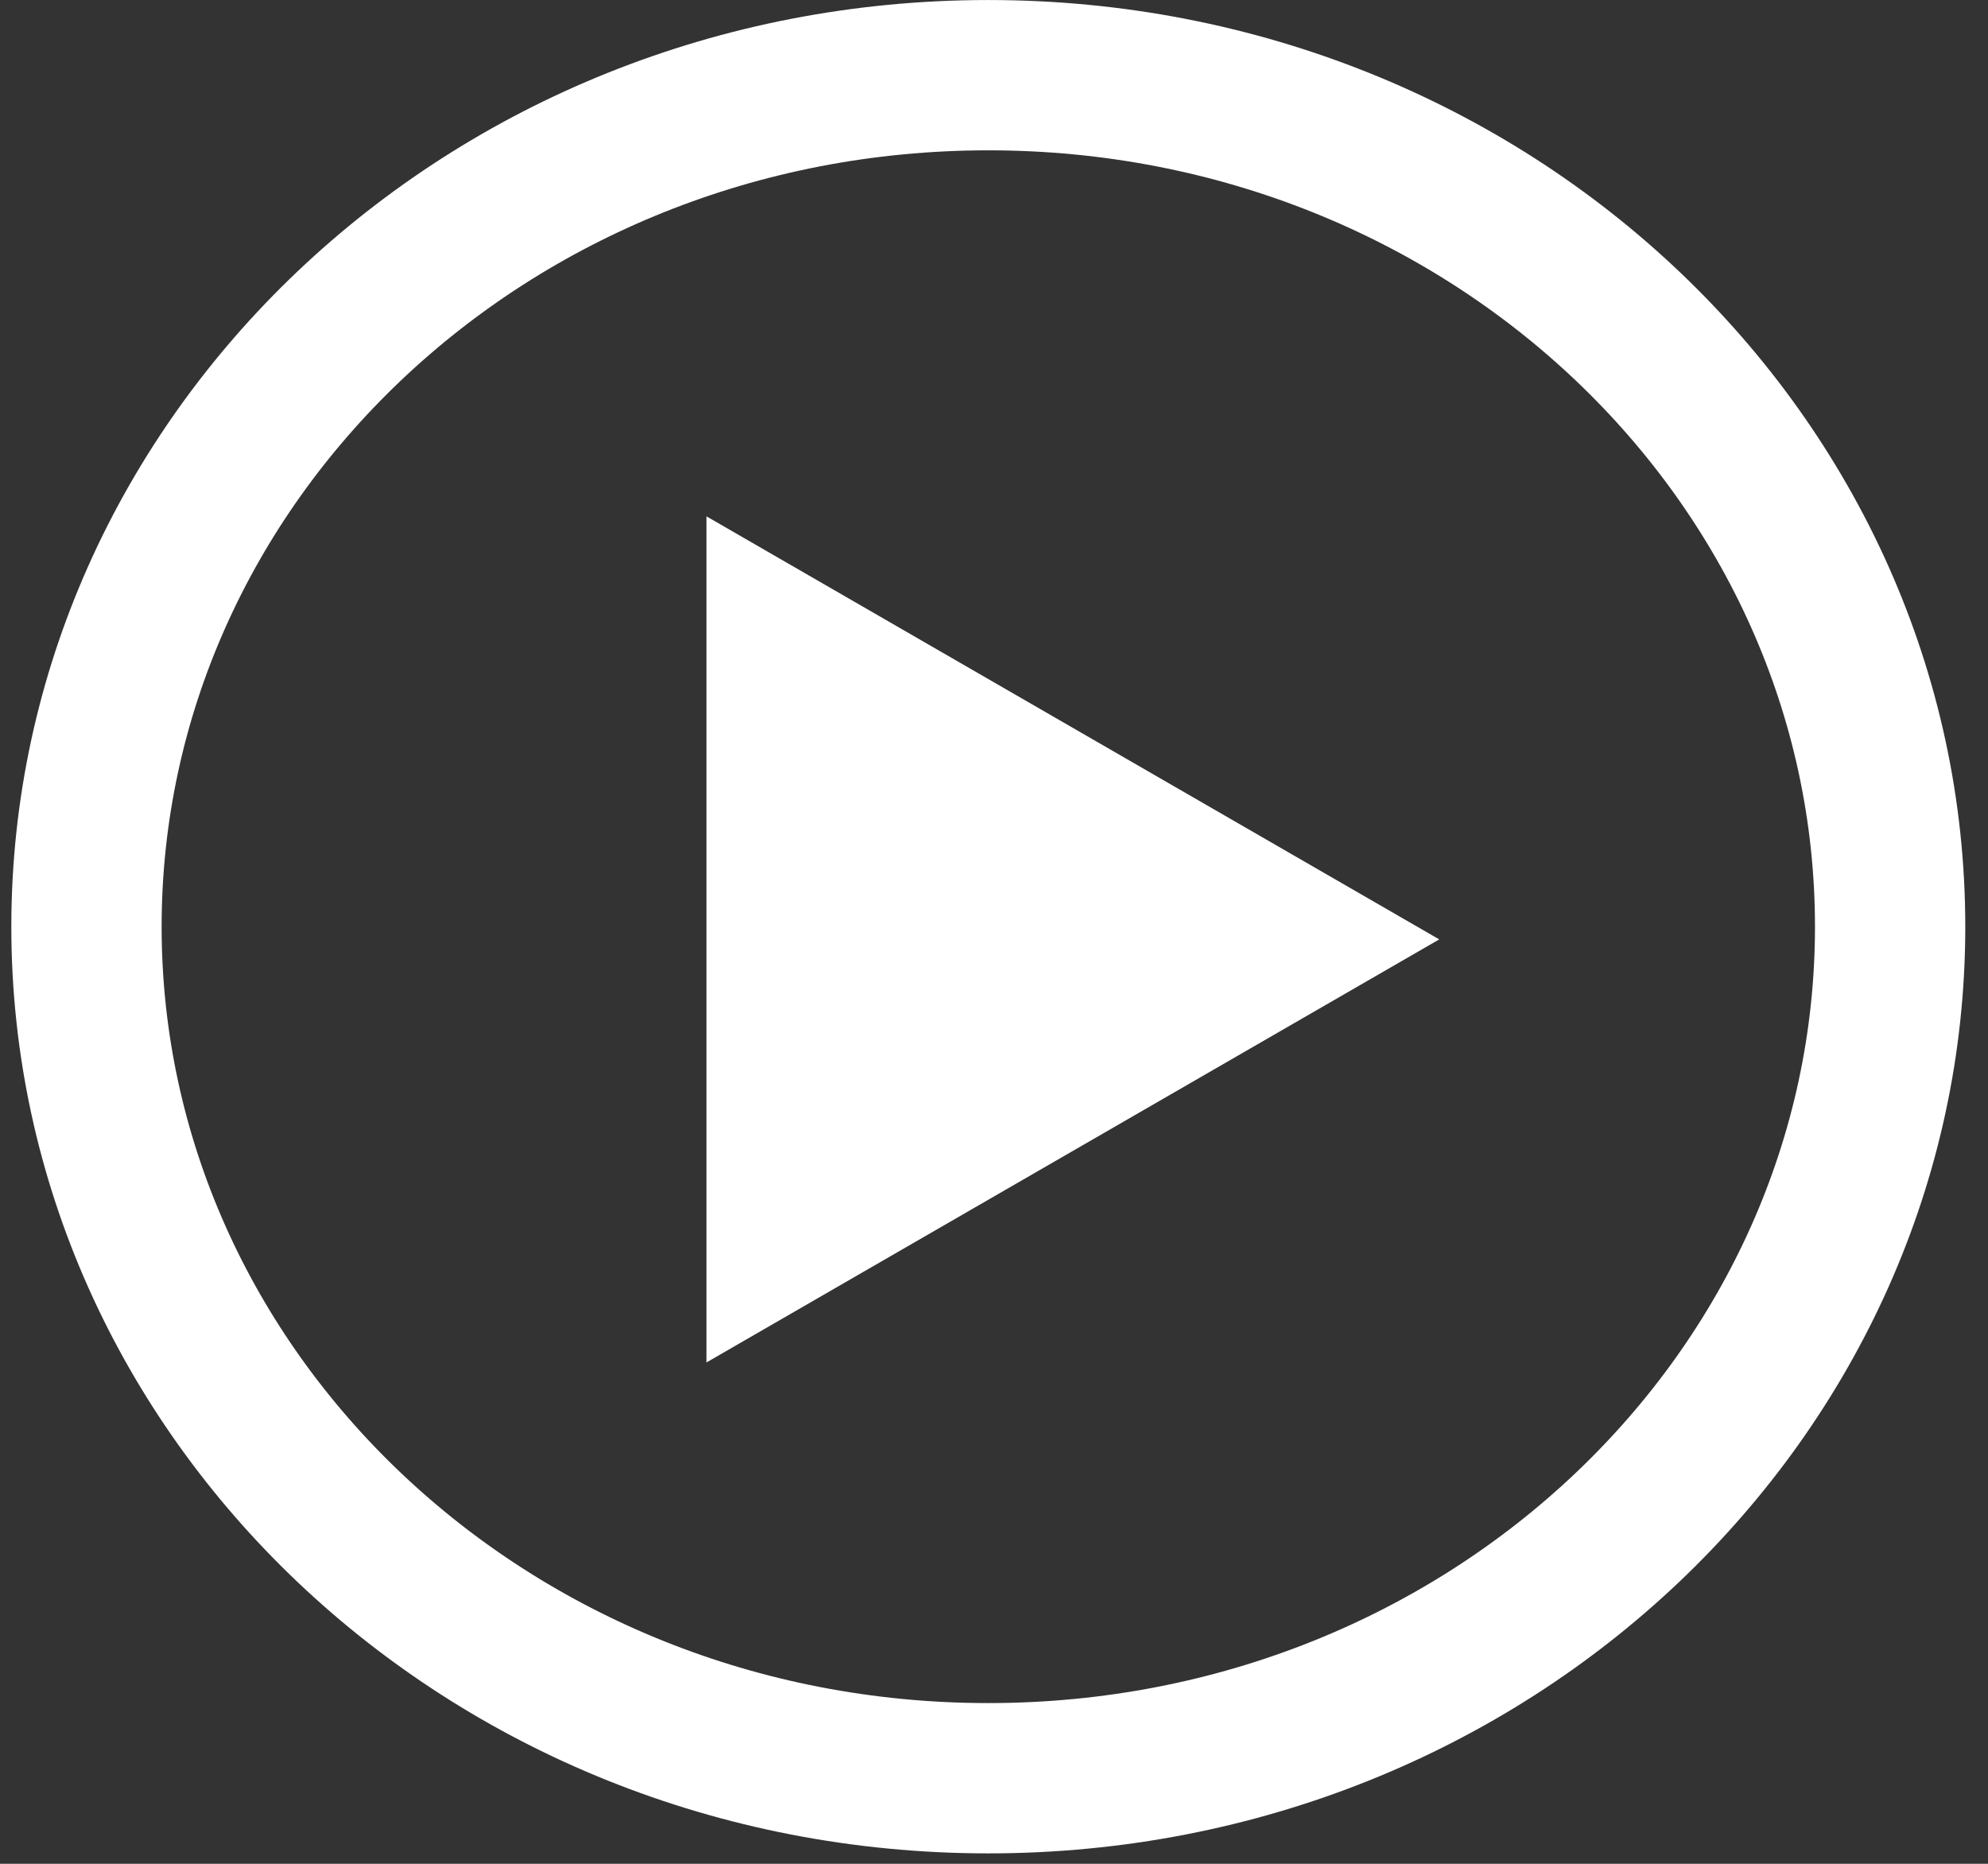
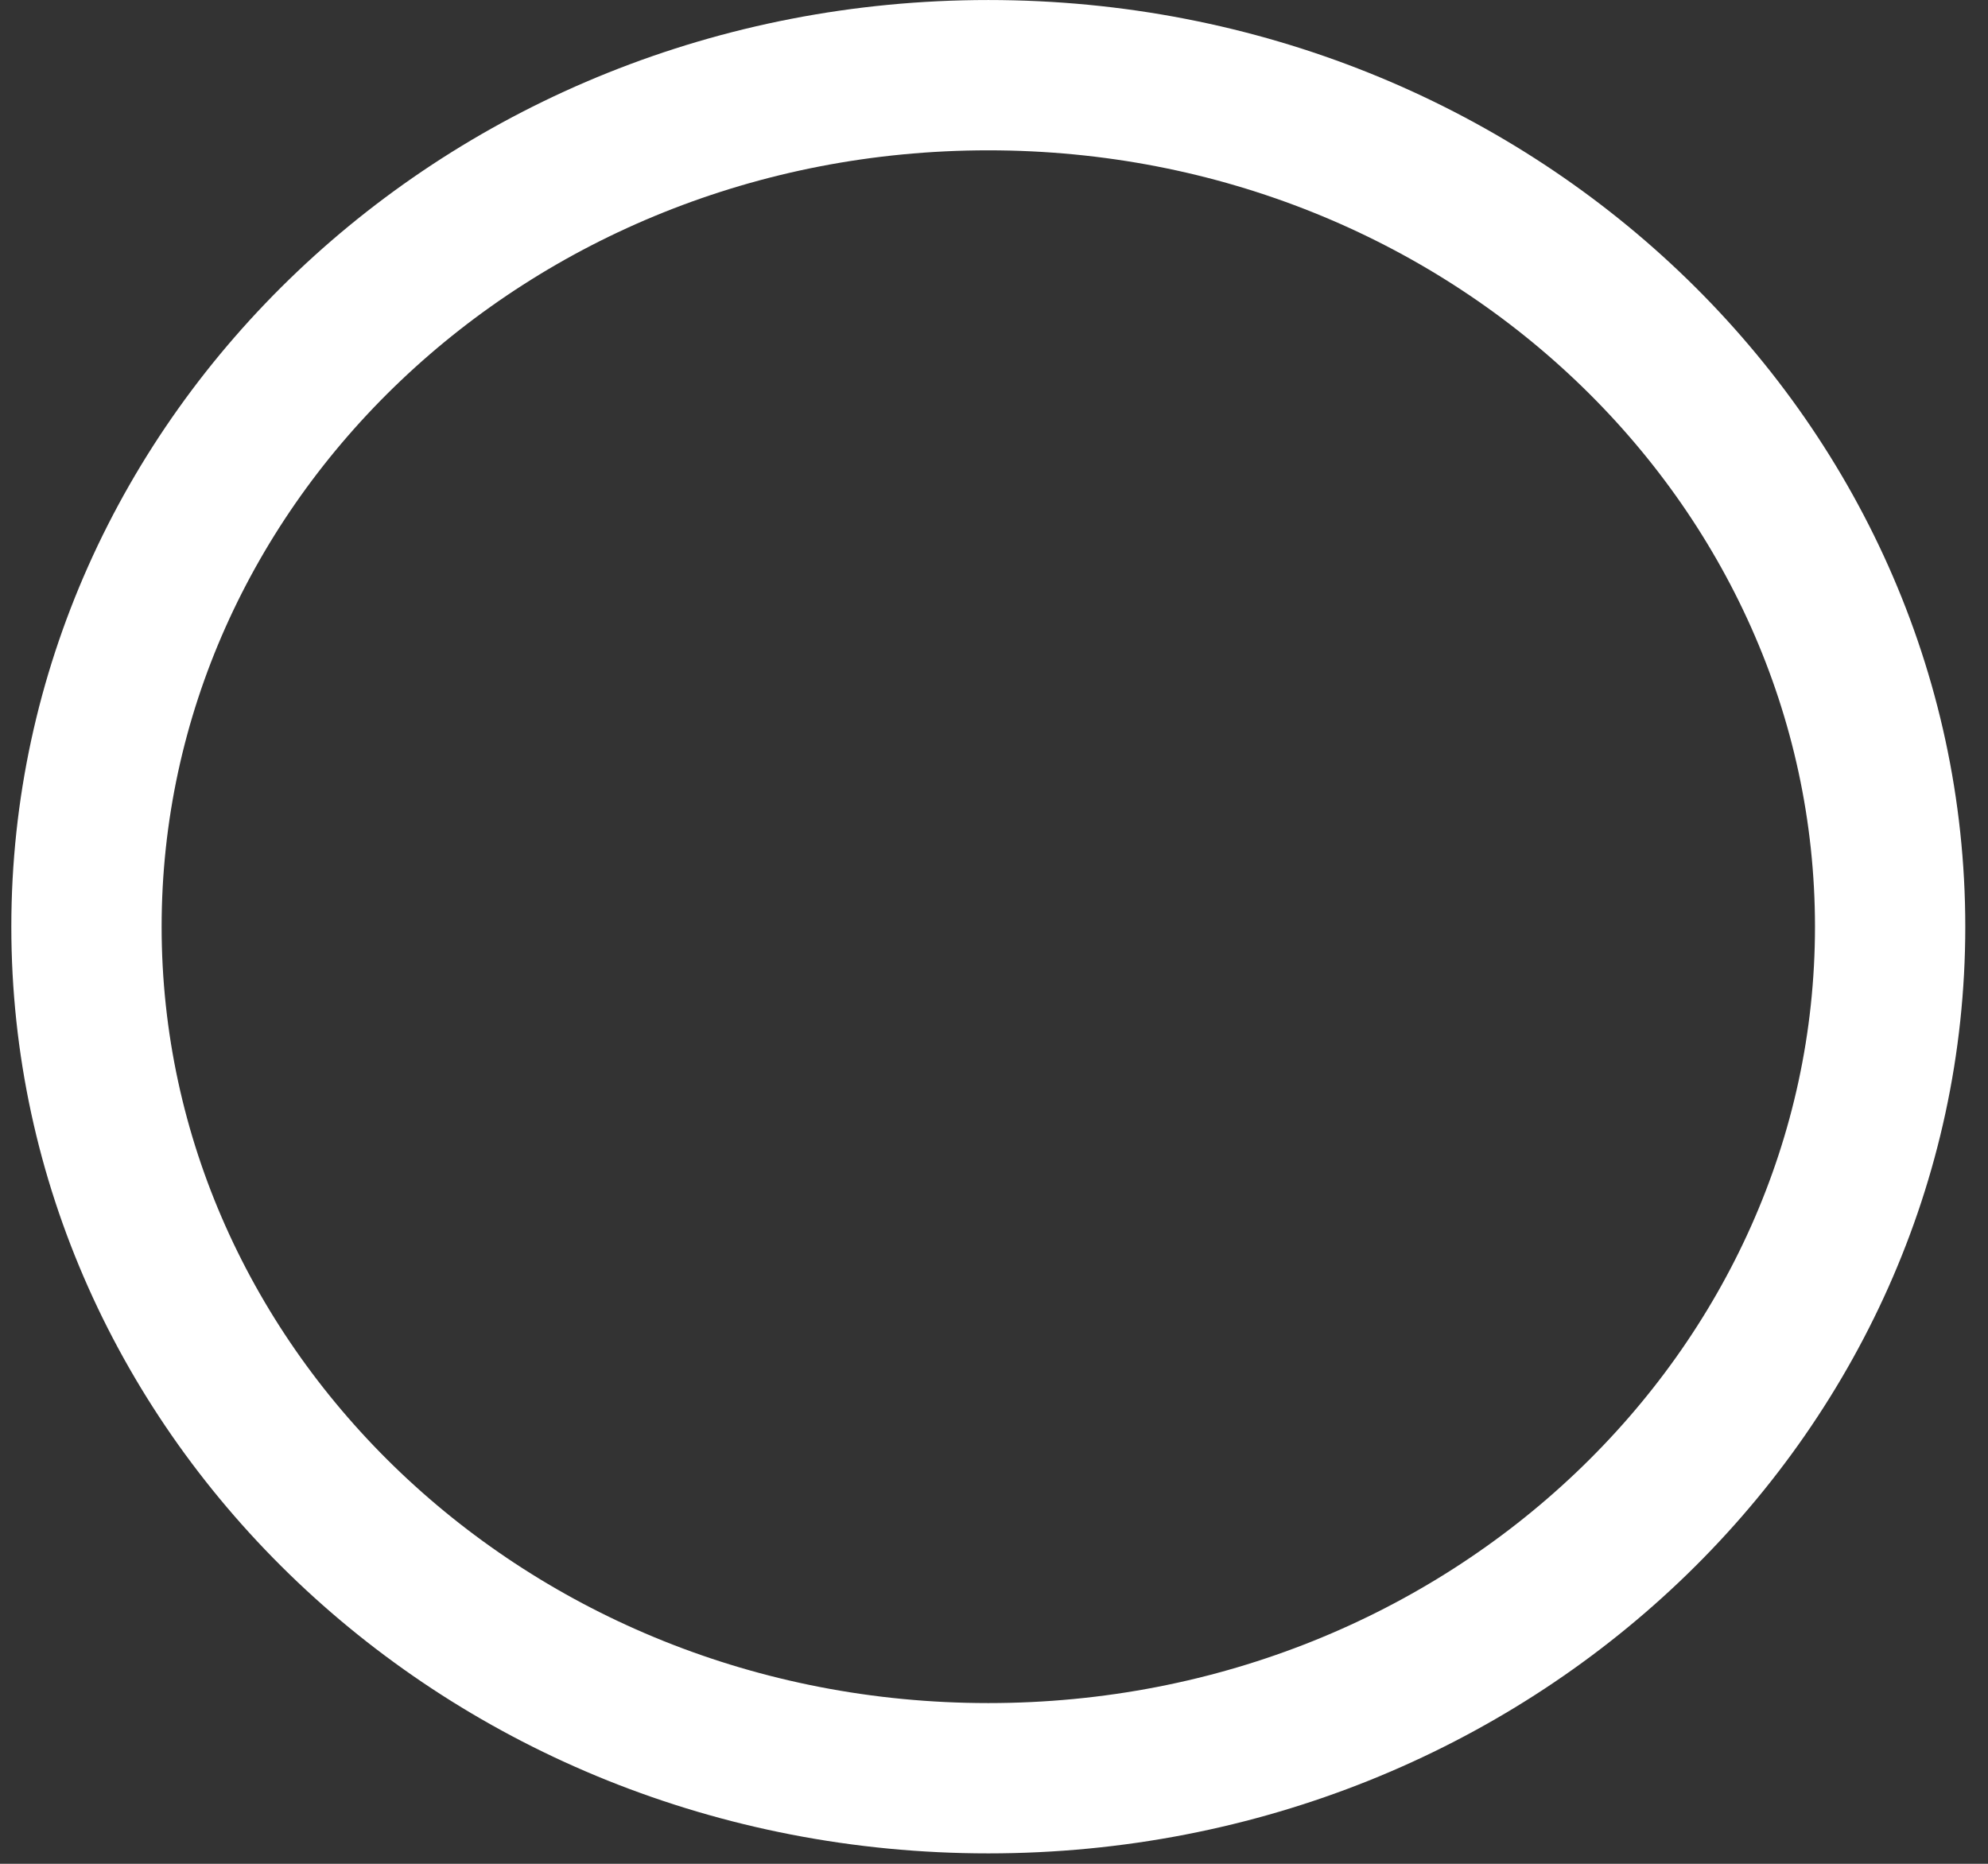
<svg xmlns="http://www.w3.org/2000/svg" width="48" height="45" viewBox="0 0 48 45" fill="none">
  <rect x="0" y="0" width="48" height="45" fill="#333333" stroke="none" />
  <path d="M45.637 22.375C45.637 33.64 35.98 42.934 23.863 42.934C11.745 42.934 2.088 33.64 2.088 22.375C2.088 11.109 11.745 1.815 23.863 1.815C35.98 1.815 45.637 11.109 45.637 22.375Z" stroke="white" stroke-width="3.629" />
-   <path d="M34.75 22.681L17.058 32.895L17.058 12.467L34.75 22.681Z" fill="white" />
</svg>